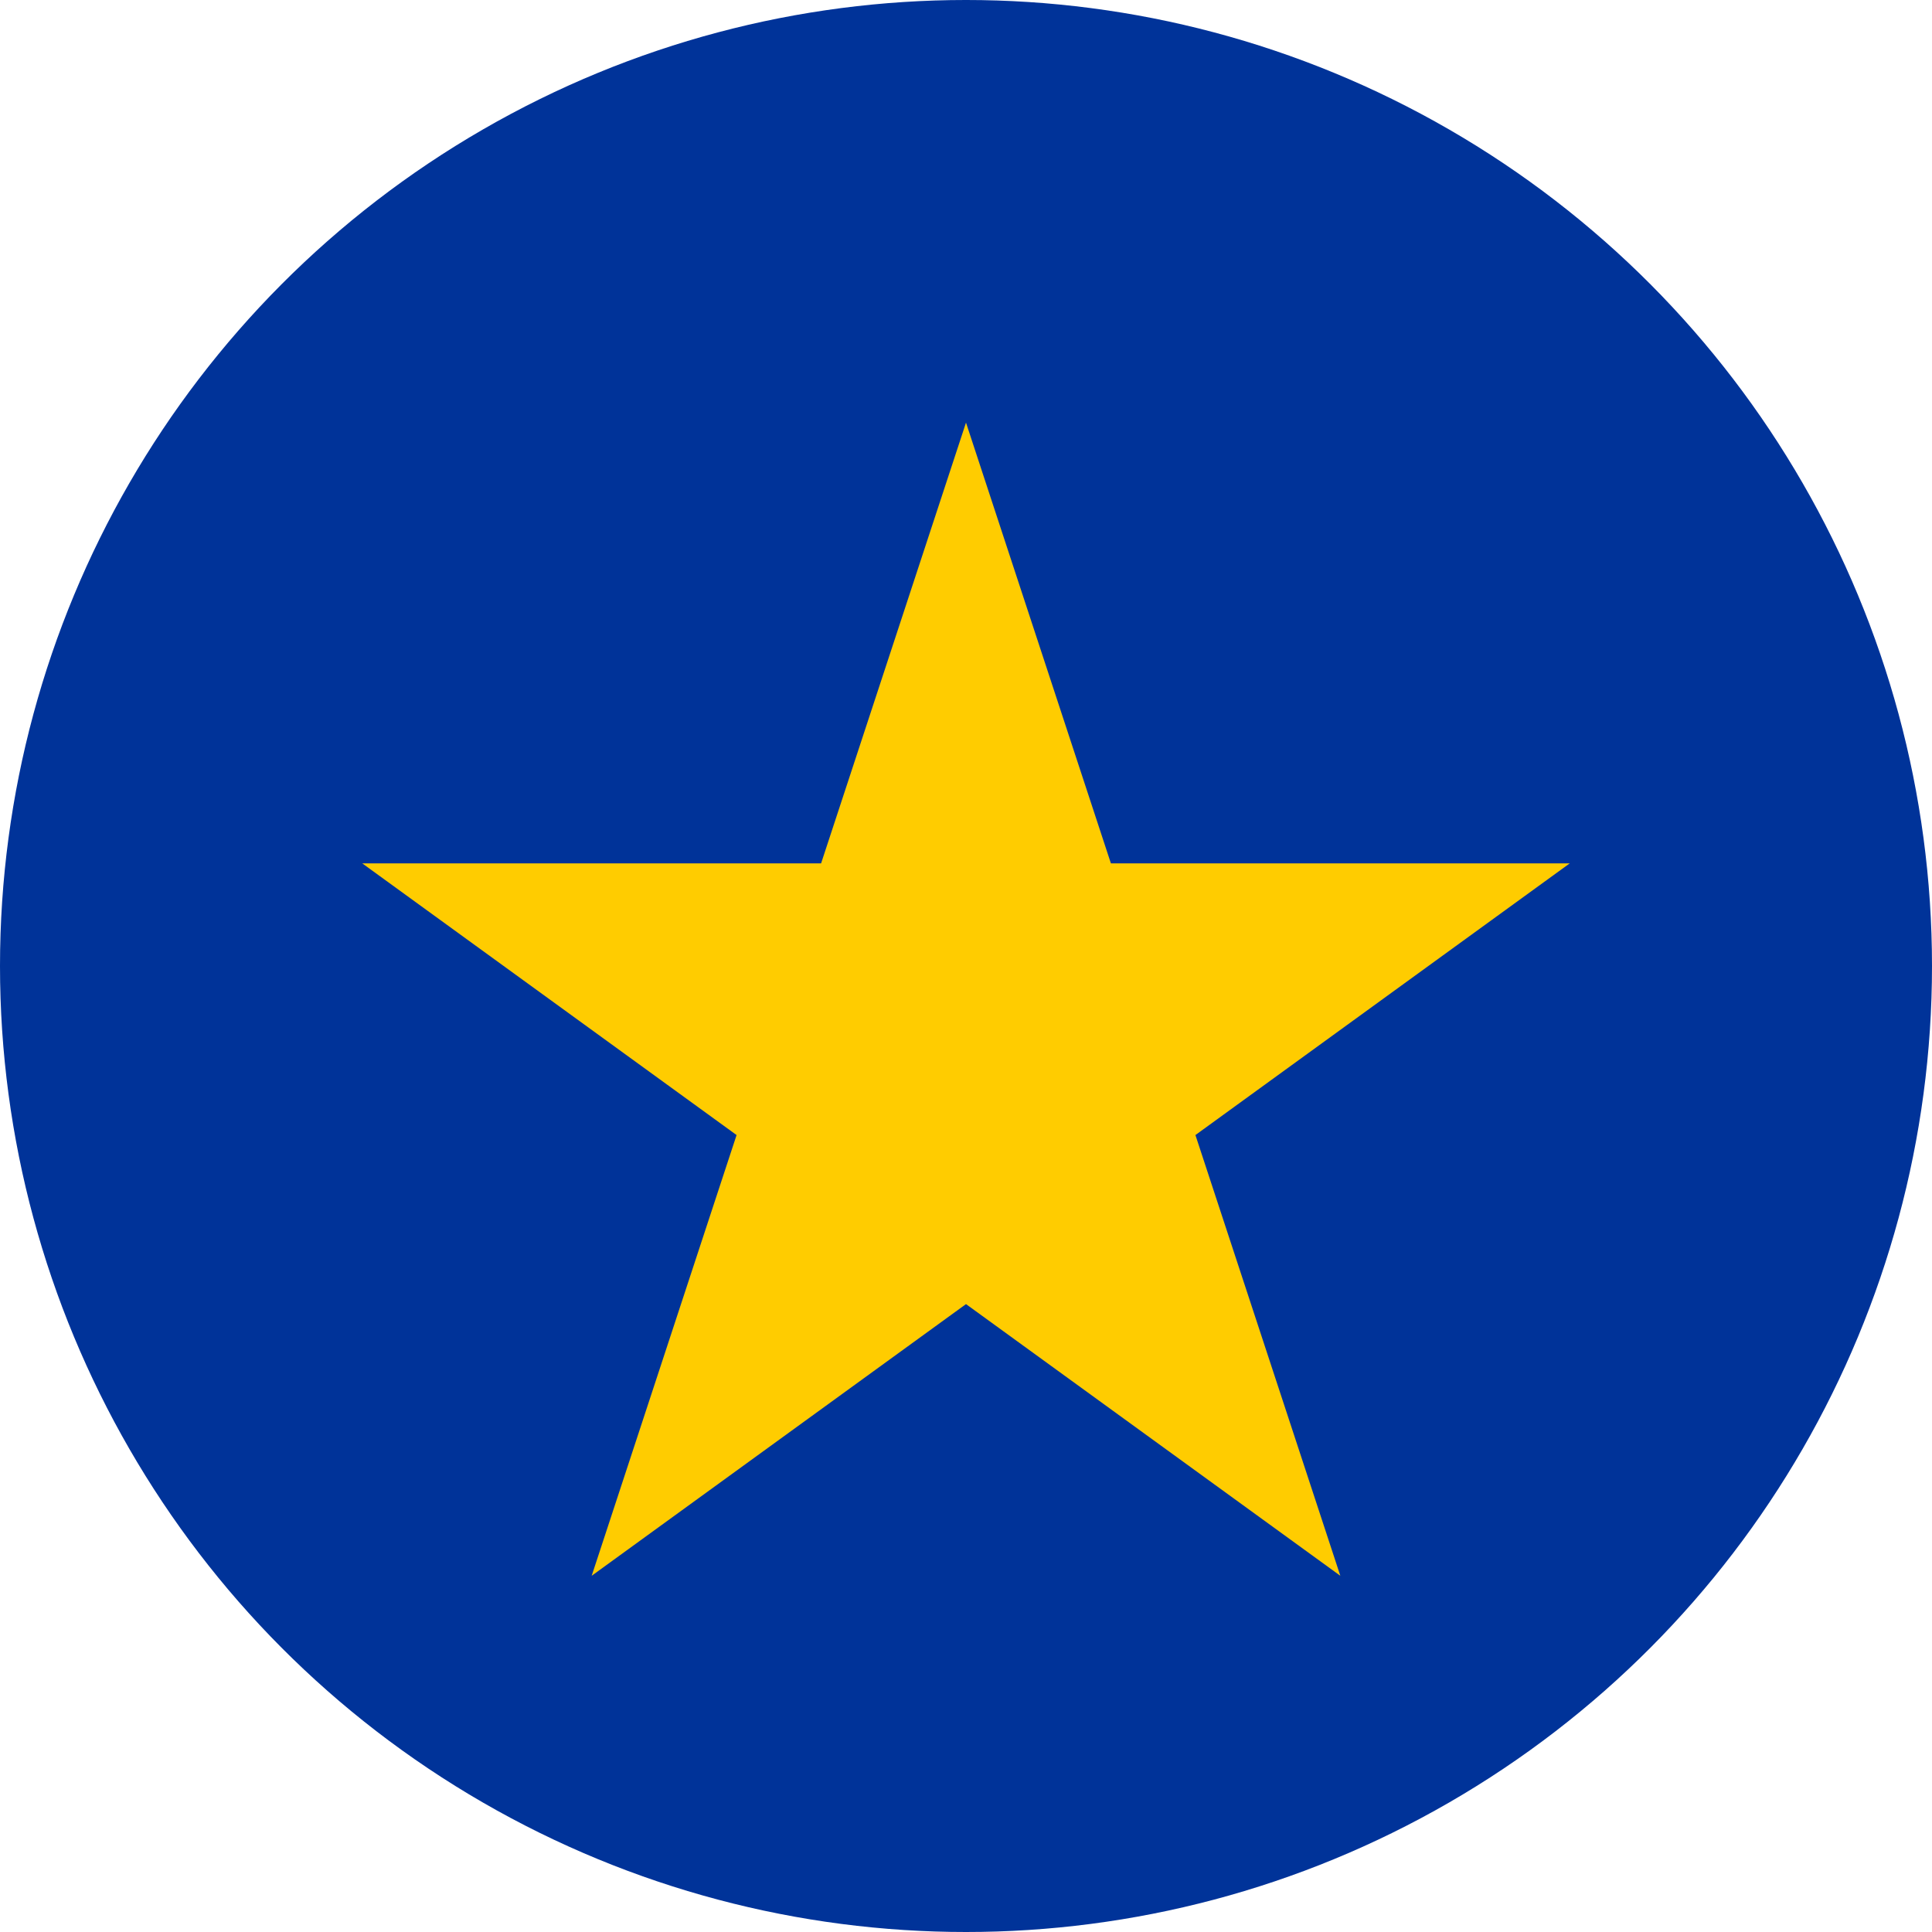
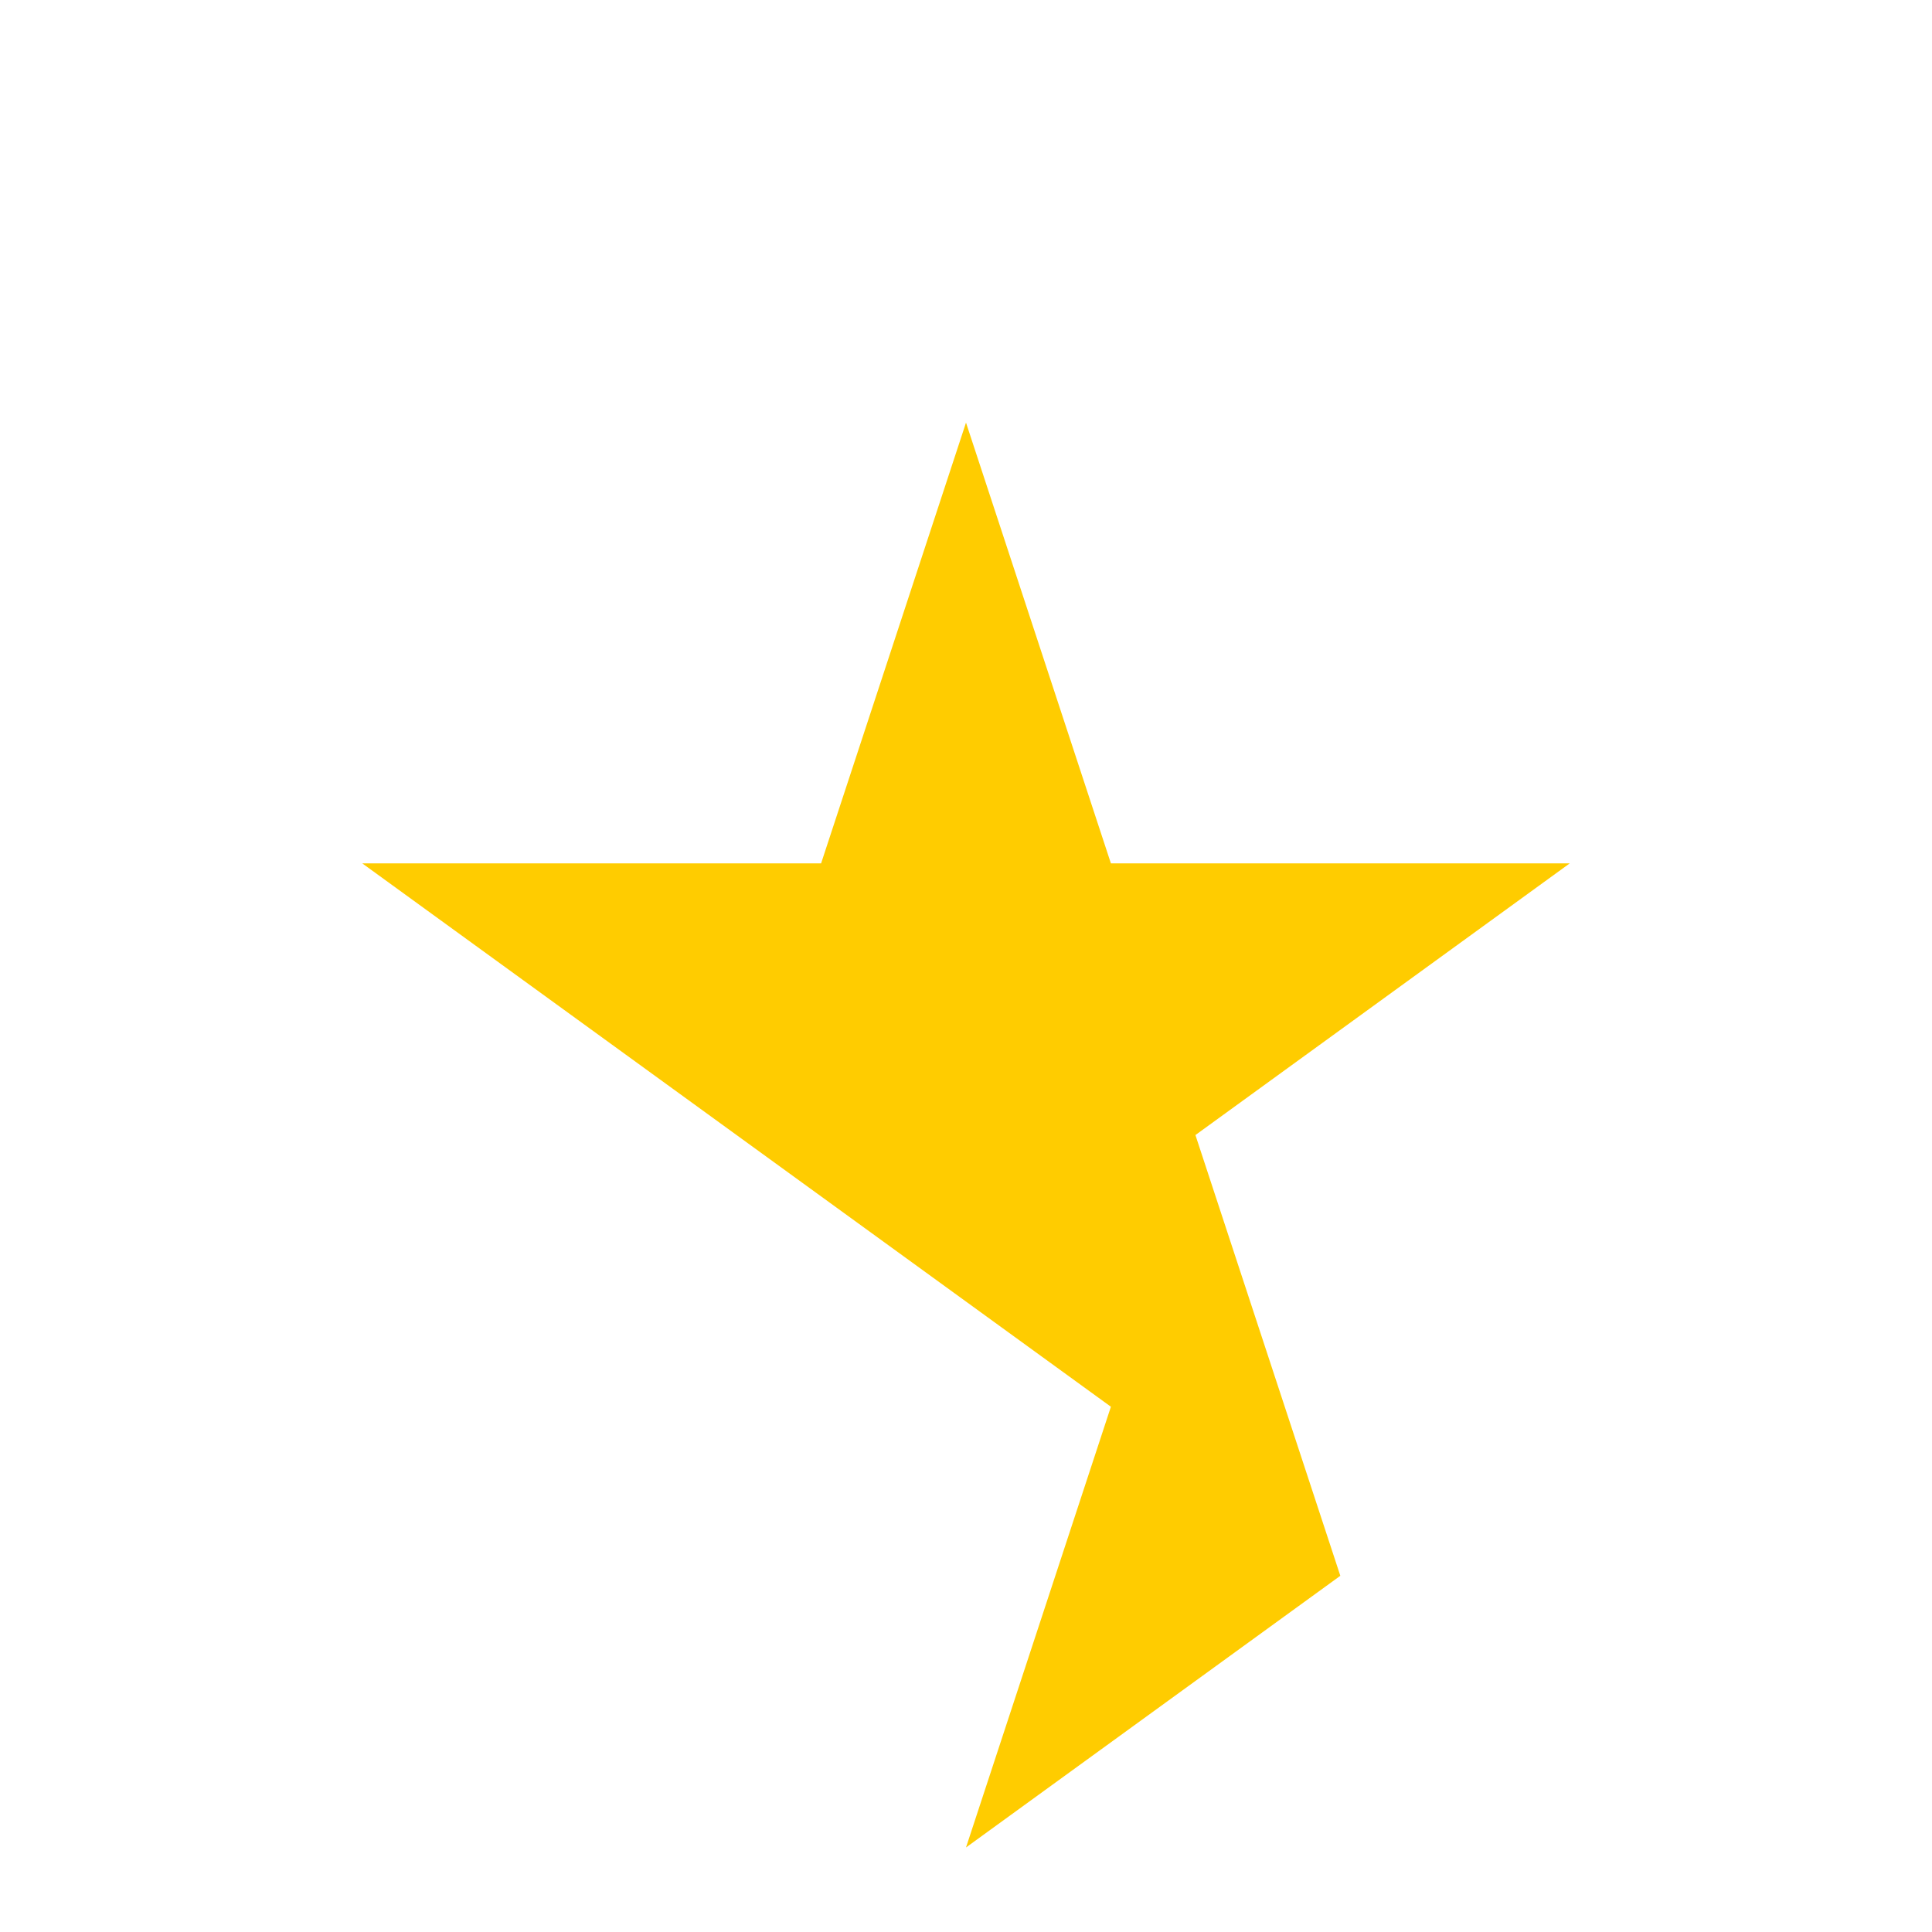
<svg xmlns="http://www.w3.org/2000/svg" width="32" height="32" viewBox="0 0 32 32">
-   <circle cx="16" cy="16" r="16" fill="#003399" />
-   <path d="M16 7l2.4 7.3h7.6l-6.2 4.5 2.4 7.3L16 21.6l-6.2 4.5 2.4-7.3L6 14.3h7.6z" fill="#FFCC00" />
+   <path d="M16 7l2.4 7.3h7.6l-6.2 4.5 2.4 7.3l-6.2 4.5 2.4-7.3L6 14.3h7.6z" fill="#FFCC00" />
</svg>